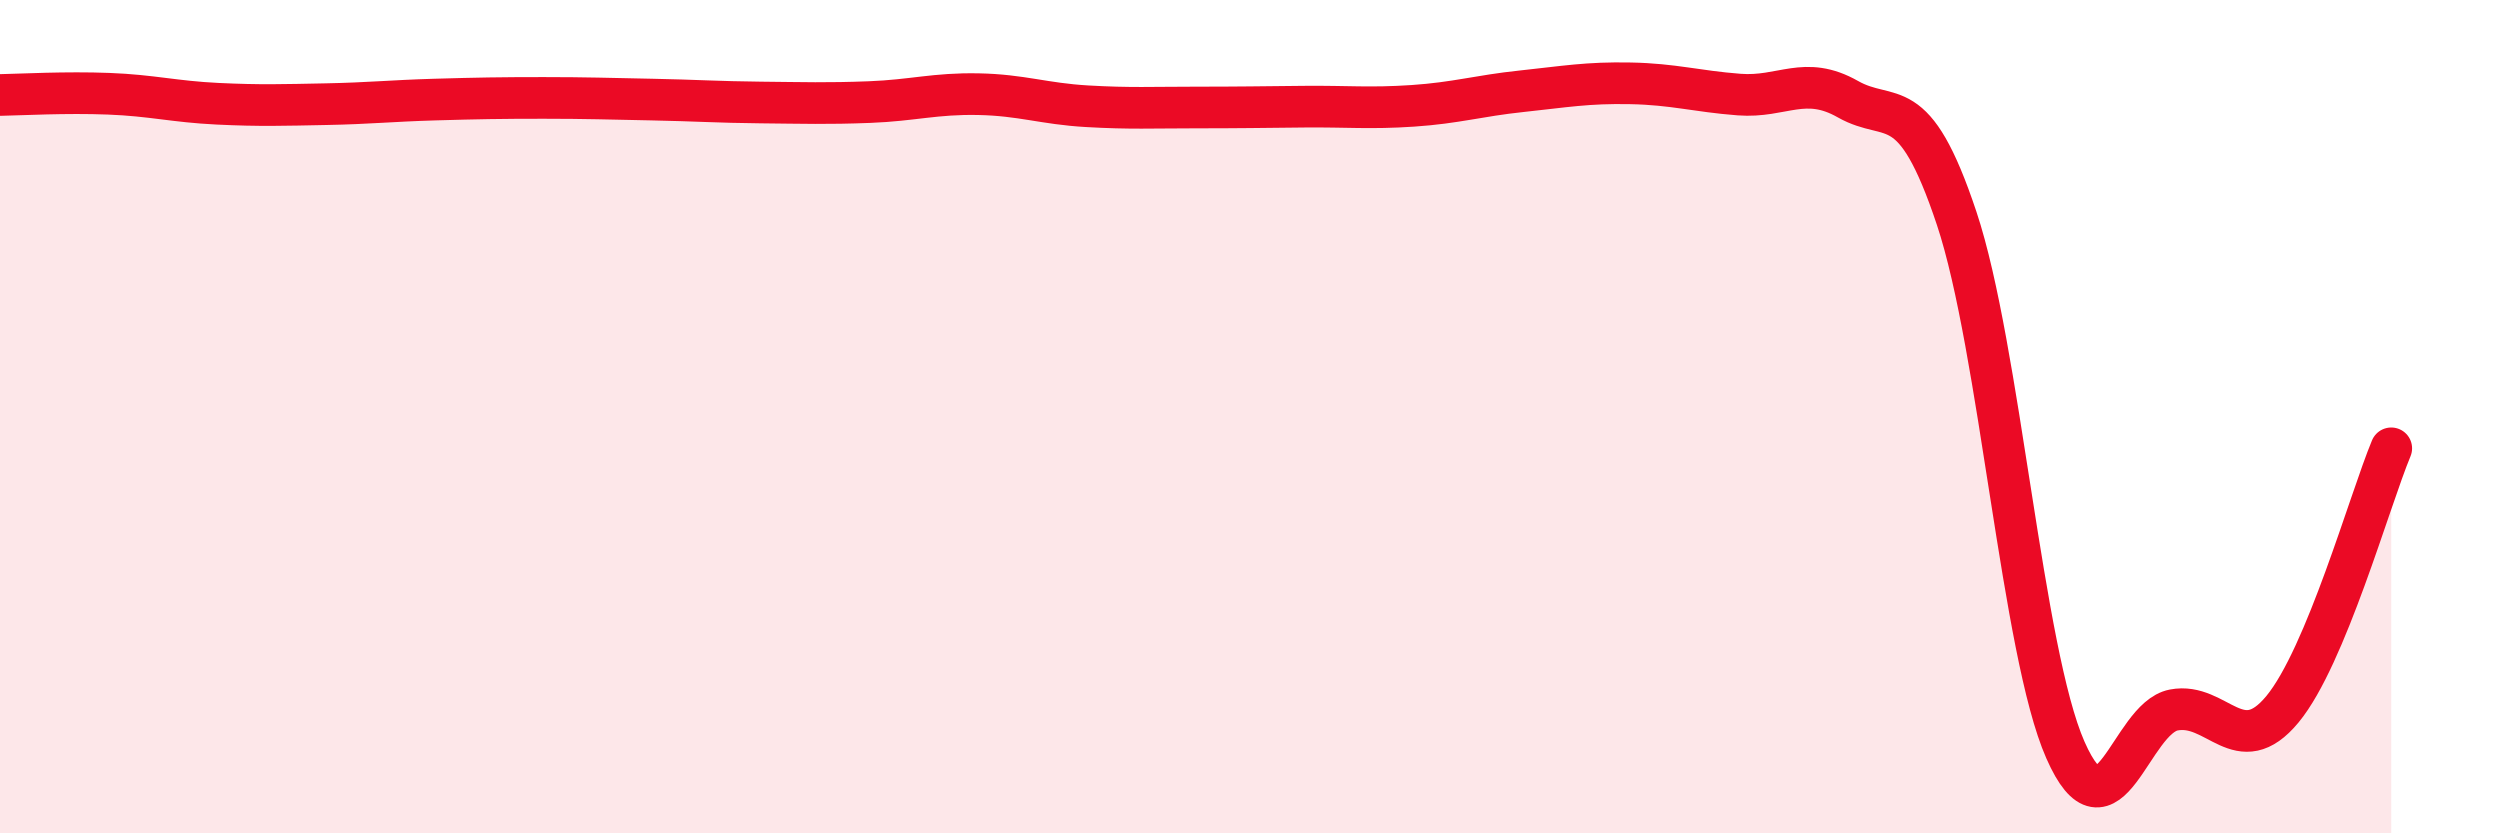
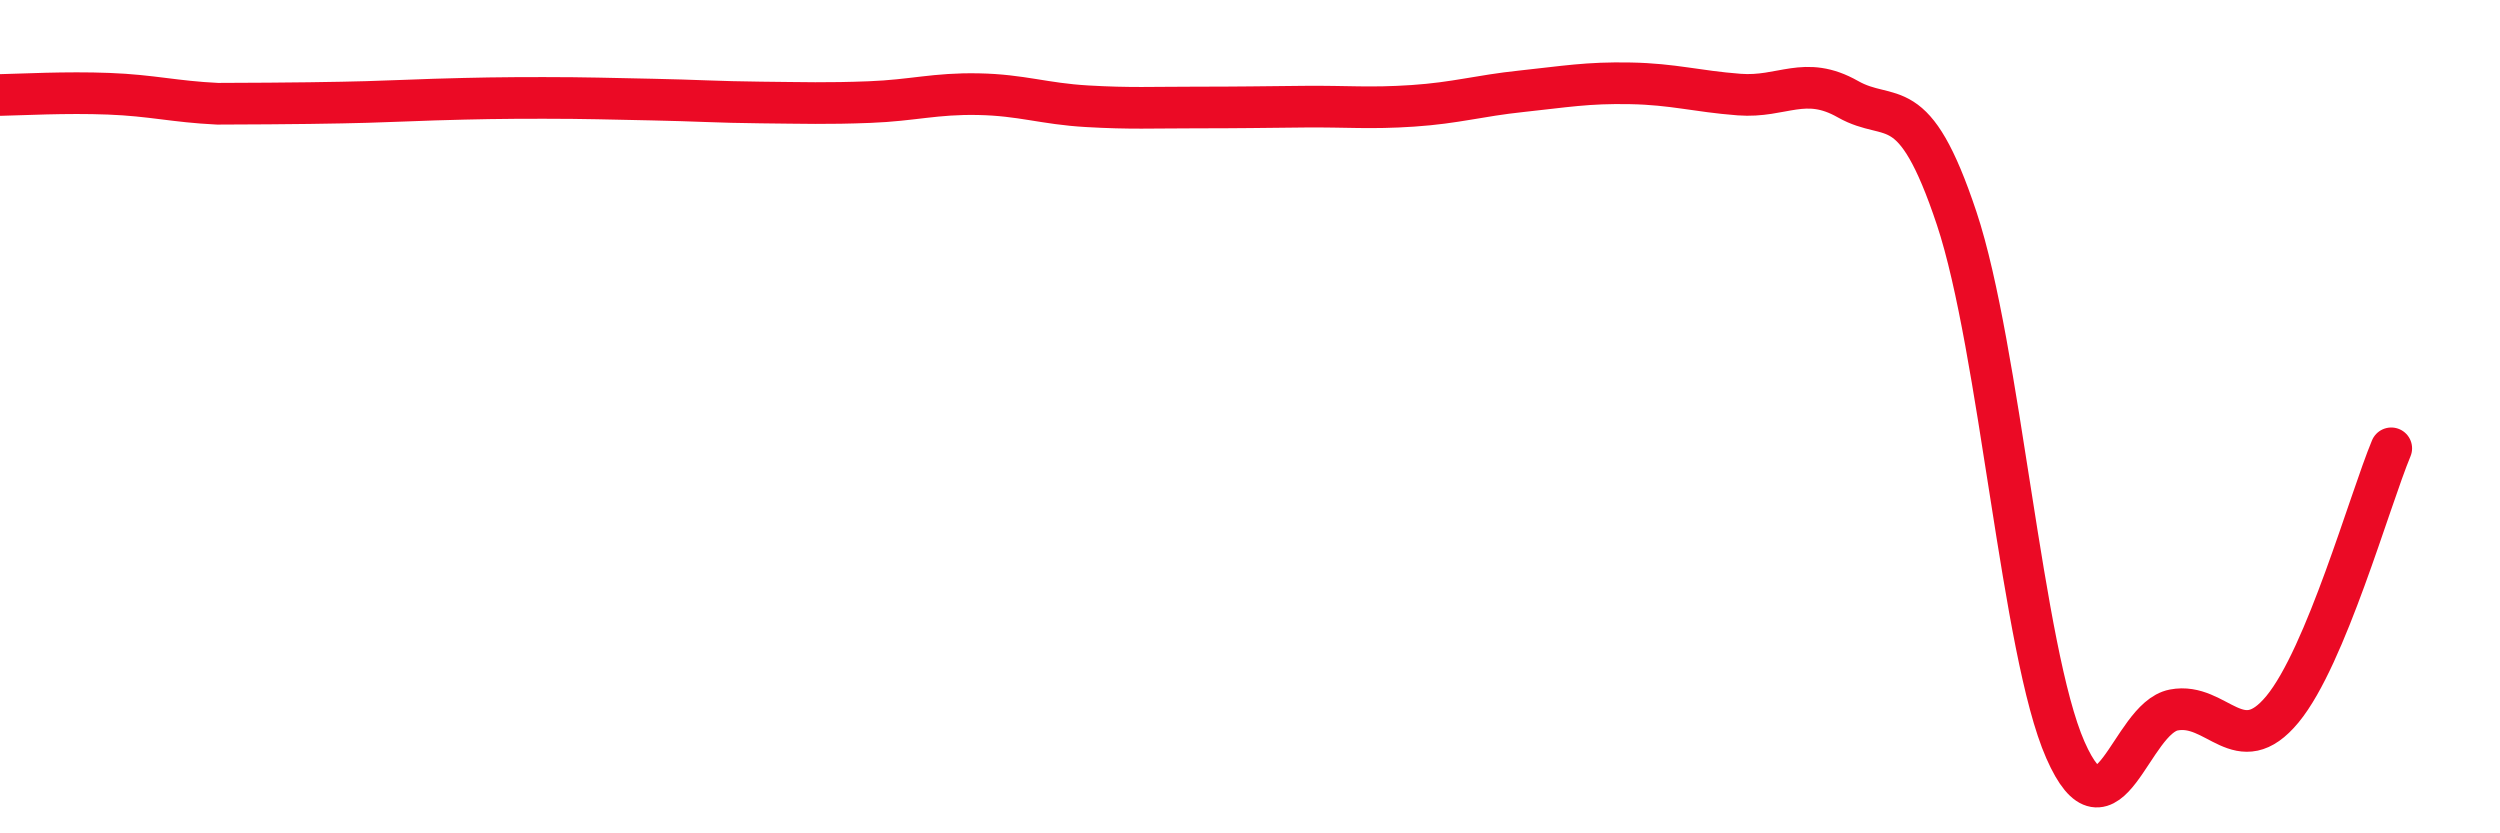
<svg xmlns="http://www.w3.org/2000/svg" width="60" height="20" viewBox="0 0 60 20">
-   <path d="M 0,2.28 C 0.52,2.27 1.57,2.21 2.61,2.25 C 3.65,2.29 4.18,2.44 5.22,2.49 C 6.26,2.54 6.79,2.52 7.83,2.5 C 8.87,2.48 9.39,2.42 10.43,2.39 C 11.47,2.36 12,2.35 13.04,2.35 C 14.08,2.35 14.61,2.37 15.65,2.39 C 16.69,2.41 17.22,2.45 18.26,2.46 C 19.3,2.47 19.83,2.49 20.87,2.45 C 21.91,2.41 22.44,2.24 23.48,2.26 C 24.52,2.28 25.05,2.49 26.09,2.55 C 27.13,2.61 27.66,2.58 28.7,2.58 C 29.74,2.58 30.26,2.57 31.3,2.56 C 32.34,2.55 32.87,2.61 33.91,2.54 C 34.95,2.47 35.48,2.3 36.52,2.19 C 37.56,2.08 38.09,1.98 39.13,2 C 40.17,2.02 40.7,2.19 41.74,2.27 C 42.78,2.35 43.31,1.79 44.35,2.38 C 45.39,2.97 45.92,2.12 46.96,5.24 C 48,8.36 48.53,15.64 49.57,18 C 50.61,20.36 51.13,17.24 52.17,17.04 C 53.21,16.84 53.74,18.28 54.78,17.02 C 55.82,15.76 56.87,12.01 57.39,10.76L57.39 20L0 20Z" fill="#EB0A25" opacity="0.1" stroke-linecap="round" stroke-linejoin="round" />
-   <path d="M 0,2.28 C 0.52,2.27 1.57,2.21 2.61,2.25 C 3.65,2.29 4.18,2.44 5.22,2.49 C 6.26,2.54 6.79,2.52 7.83,2.5 C 8.87,2.48 9.39,2.42 10.43,2.39 C 11.47,2.36 12,2.35 13.04,2.35 C 14.08,2.35 14.61,2.37 15.65,2.39 C 16.69,2.41 17.22,2.45 18.26,2.46 C 19.3,2.47 19.83,2.49 20.87,2.45 C 21.91,2.41 22.44,2.24 23.48,2.26 C 24.52,2.28 25.05,2.49 26.09,2.55 C 27.13,2.61 27.66,2.58 28.7,2.58 C 29.74,2.58 30.26,2.57 31.3,2.56 C 32.34,2.55 32.87,2.61 33.91,2.54 C 34.95,2.47 35.48,2.3 36.52,2.19 C 37.56,2.08 38.09,1.98 39.13,2 C 40.17,2.02 40.7,2.19 41.74,2.27 C 42.78,2.35 43.31,1.79 44.35,2.38 C 45.39,2.97 45.92,2.12 46.96,5.24 C 48,8.36 48.53,15.64 49.57,18 C 50.61,20.36 51.13,17.24 52.17,17.04 C 53.21,16.84 53.74,18.28 54.78,17.02 C 55.82,15.76 56.87,12.01 57.39,10.76" stroke="#EB0A25" stroke-width="1" fill="none" stroke-linecap="round" stroke-linejoin="round" />
+   <path d="M 0,2.28 C 0.52,2.27 1.57,2.21 2.61,2.25 C 3.65,2.29 4.18,2.44 5.22,2.49 C 8.87,2.48 9.39,2.42 10.43,2.39 C 11.47,2.36 12,2.35 13.04,2.35 C 14.08,2.35 14.61,2.37 15.65,2.39 C 16.69,2.41 17.22,2.45 18.26,2.46 C 19.3,2.47 19.83,2.49 20.87,2.45 C 21.91,2.41 22.44,2.24 23.48,2.26 C 24.52,2.28 25.05,2.49 26.09,2.55 C 27.13,2.61 27.66,2.58 28.7,2.58 C 29.74,2.58 30.26,2.57 31.3,2.56 C 32.34,2.55 32.87,2.61 33.91,2.54 C 34.95,2.47 35.48,2.3 36.52,2.19 C 37.56,2.08 38.09,1.98 39.13,2 C 40.17,2.02 40.7,2.19 41.74,2.27 C 42.78,2.35 43.31,1.79 44.35,2.38 C 45.39,2.97 45.92,2.12 46.96,5.24 C 48,8.36 48.53,15.64 49.57,18 C 50.61,20.36 51.13,17.24 52.17,17.04 C 53.21,16.84 53.74,18.28 54.78,17.02 C 55.82,15.76 56.87,12.01 57.39,10.76" stroke="#EB0A25" stroke-width="1" fill="none" stroke-linecap="round" stroke-linejoin="round" />
</svg>